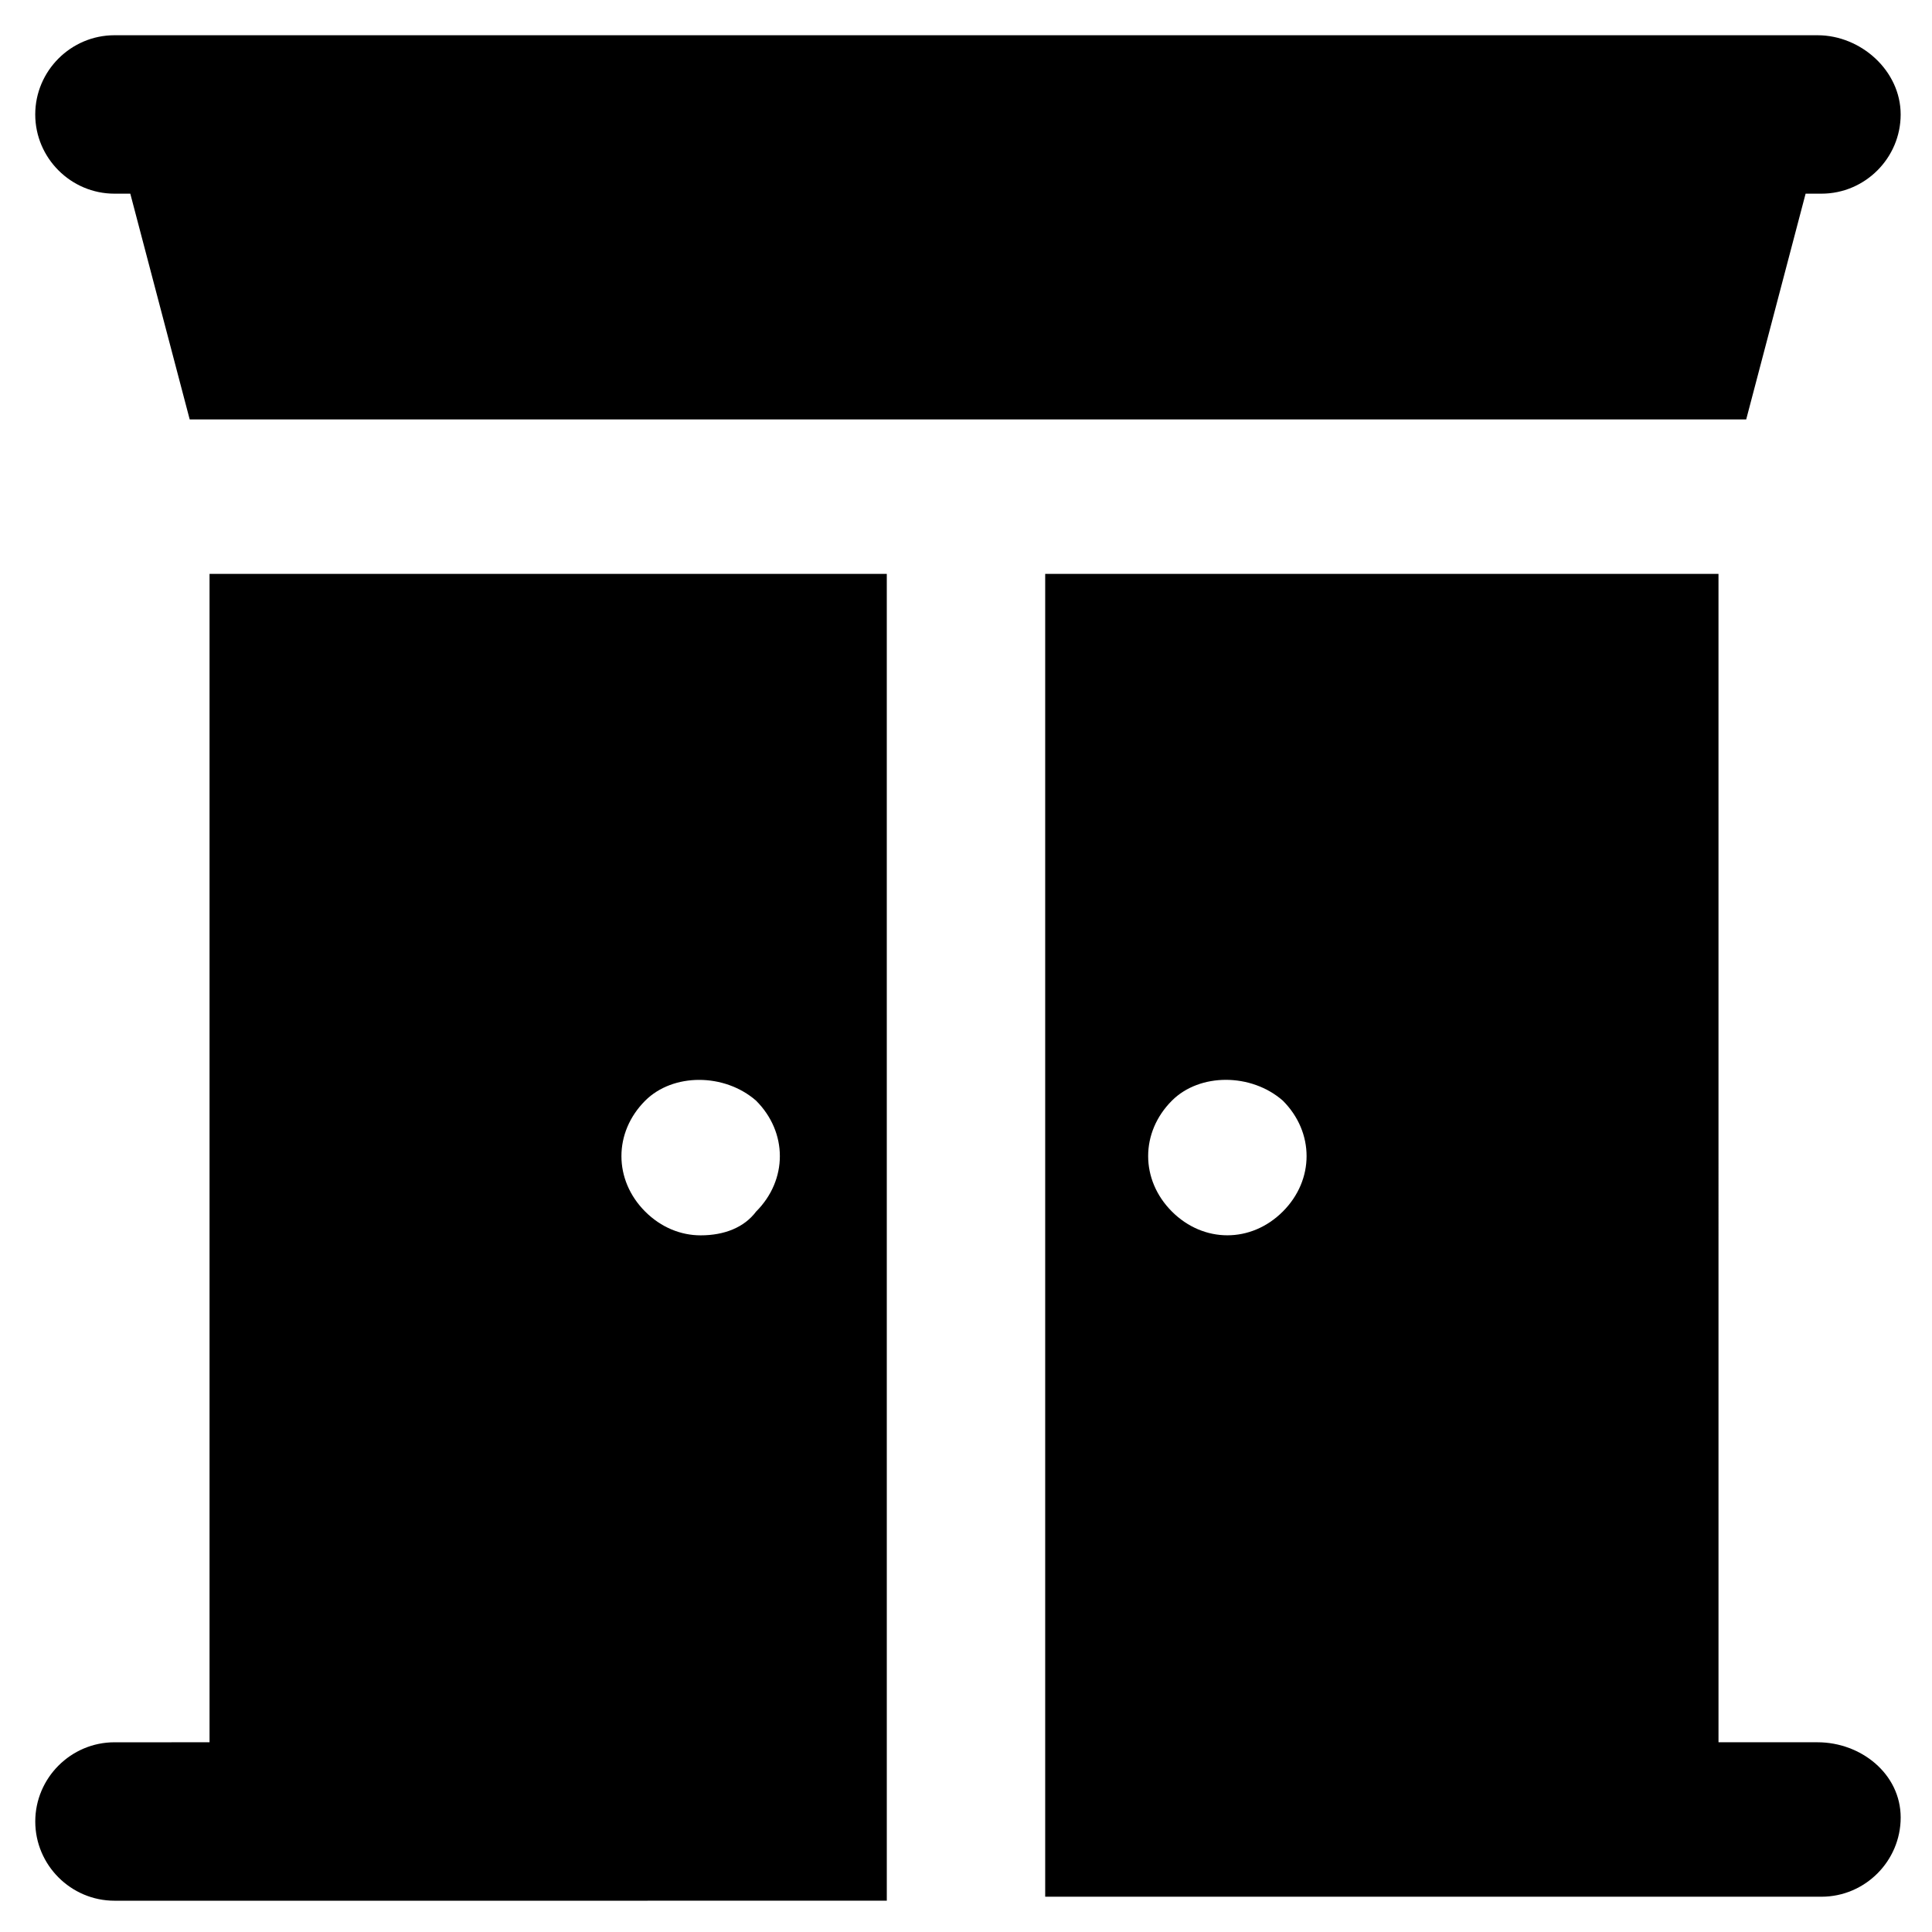
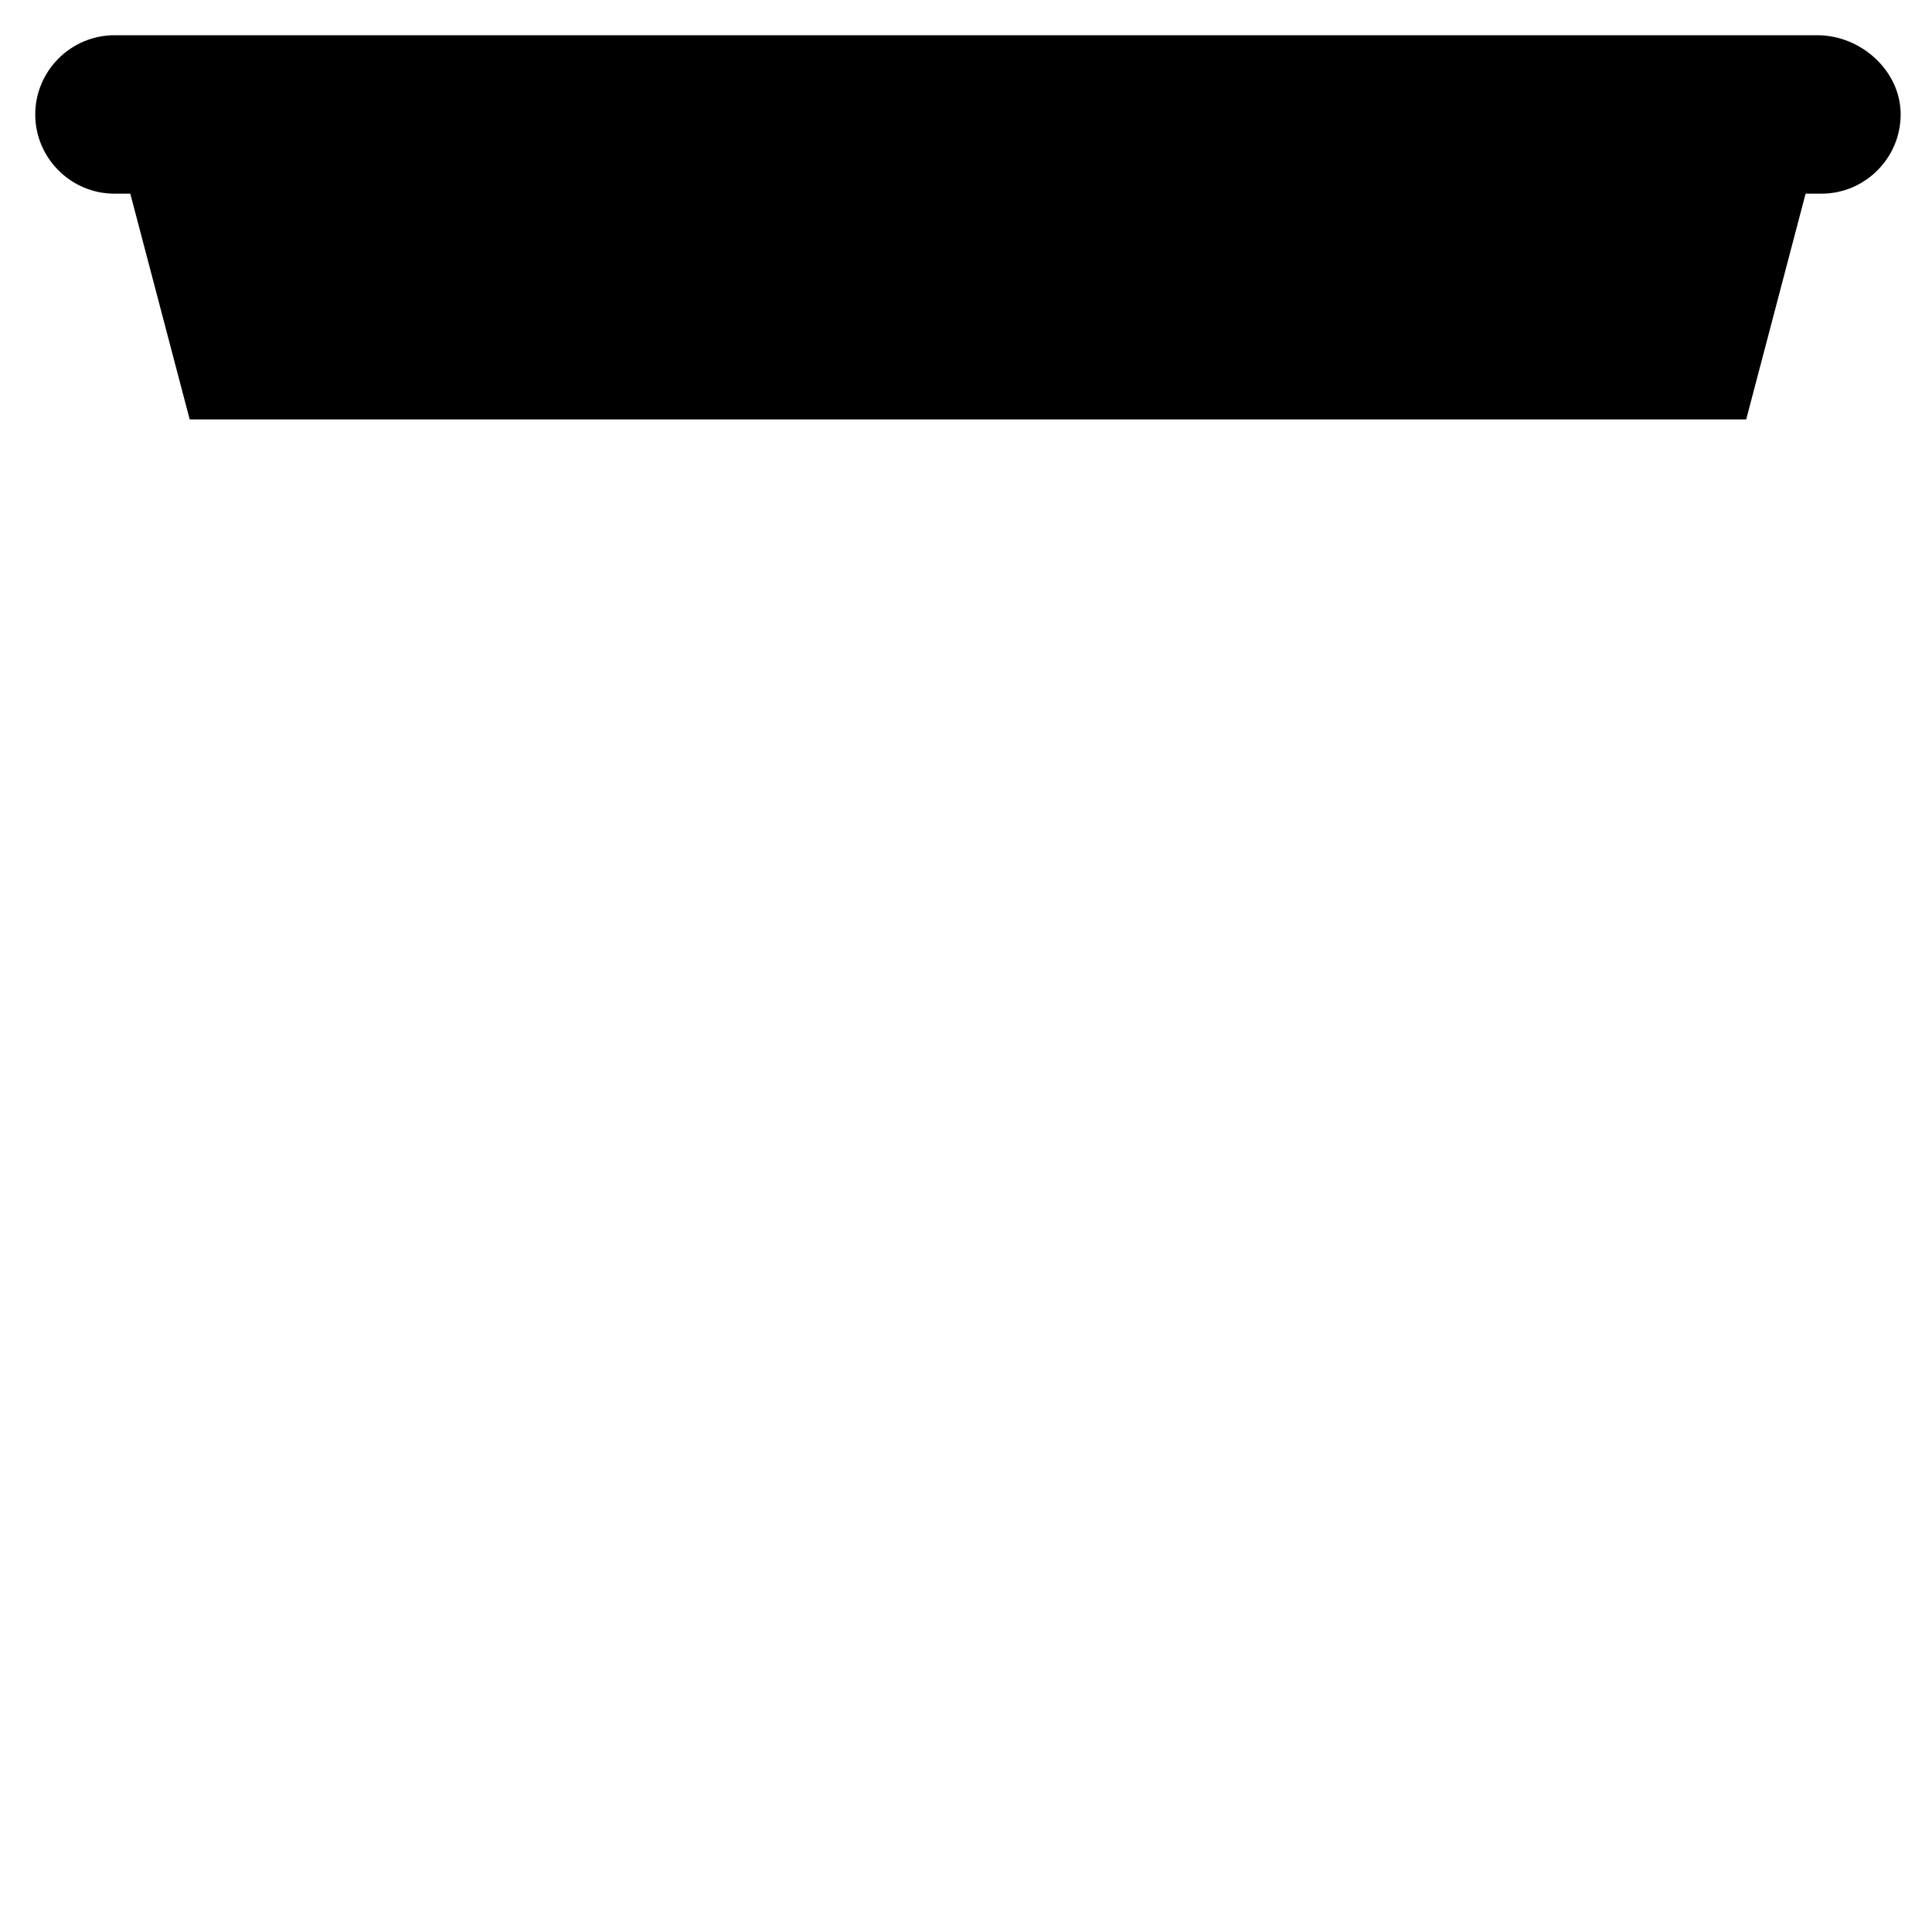
<svg xmlns="http://www.w3.org/2000/svg" fill="#000000" width="800px" height="800px" version="1.1" viewBox="144 144 512 512">
  <g>
    <path d="m625.66 153.34h-451.33c-11.547 0-20.992 9.445-20.992 20.992s9.445 20.992 20.992 20.992h4.199l15.742 59.828h412.49l15.742-59.828h4.199c11.547 0 20.992-9.445 20.992-20.992 0.004-11.543-10.492-20.992-22.035-20.992z" />
-     <path d="m379.01 296.09h-179.48v309.63l-25.191 0.004c-11.547 0-20.992 9.445-20.992 20.992s9.445 20.992 20.992 20.992h46.184l158.49-0.004zm-49.332 175.29c-5.246 0-10.496-2.098-14.695-6.297s-6.297-9.445-6.297-14.695c0-5.246 2.098-10.496 6.297-14.695 7.348-7.348 20.992-7.348 29.391 0 4.199 4.199 6.297 9.445 6.297 14.695 0 5.246-2.098 10.496-6.297 14.695-3.148 4.199-8.398 6.297-14.695 6.297z" />
-     <path d="m625.66 605.72h-26.238l-0.004-309.64h-178.43v350.57h205.72c11.547 0 20.992-9.445 20.992-20.992-0.004-11.543-10.5-19.938-22.043-19.938zm-141.7-140.65c-4.199 4.199-9.445 6.297-14.695 6.297-5.246 0-10.496-2.098-14.695-6.297s-6.297-9.445-6.297-14.695c0-5.246 2.098-10.496 6.297-14.695 7.348-7.348 20.992-7.348 29.391 0 4.199 4.199 6.297 9.445 6.297 14.695 0.004 5.25-2.098 10.496-6.297 14.695z" />
  </g>
</svg>